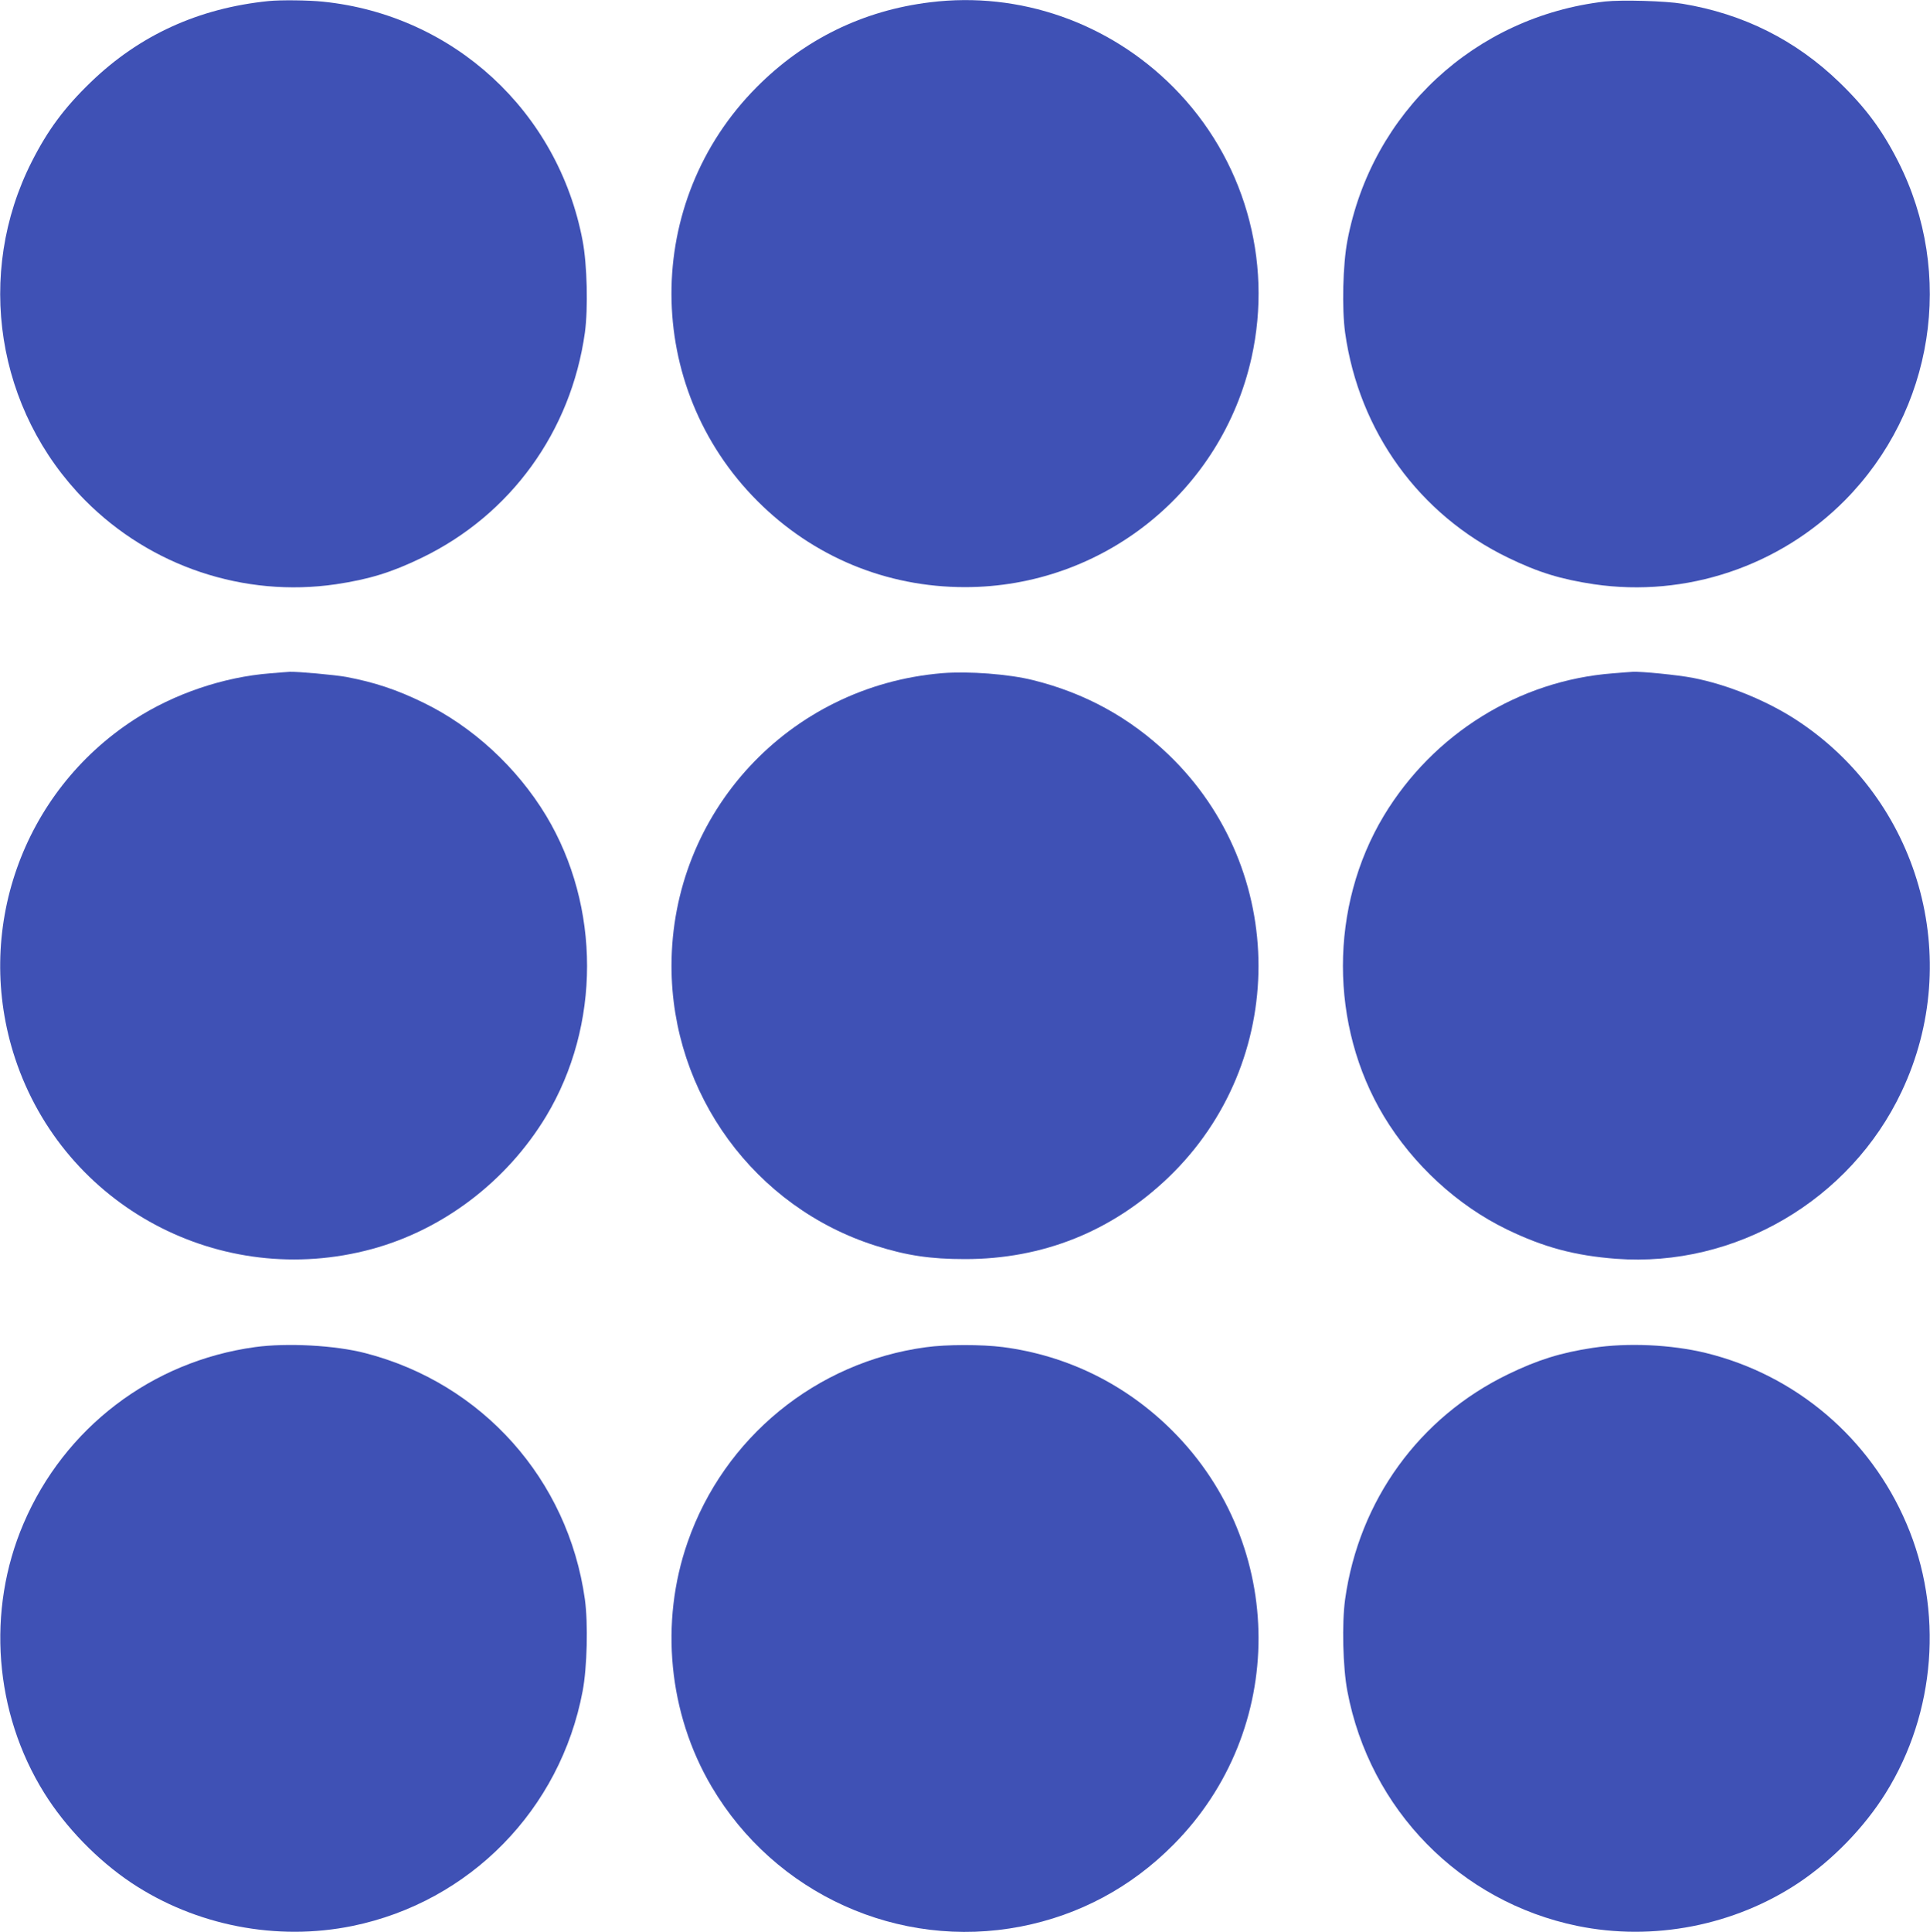
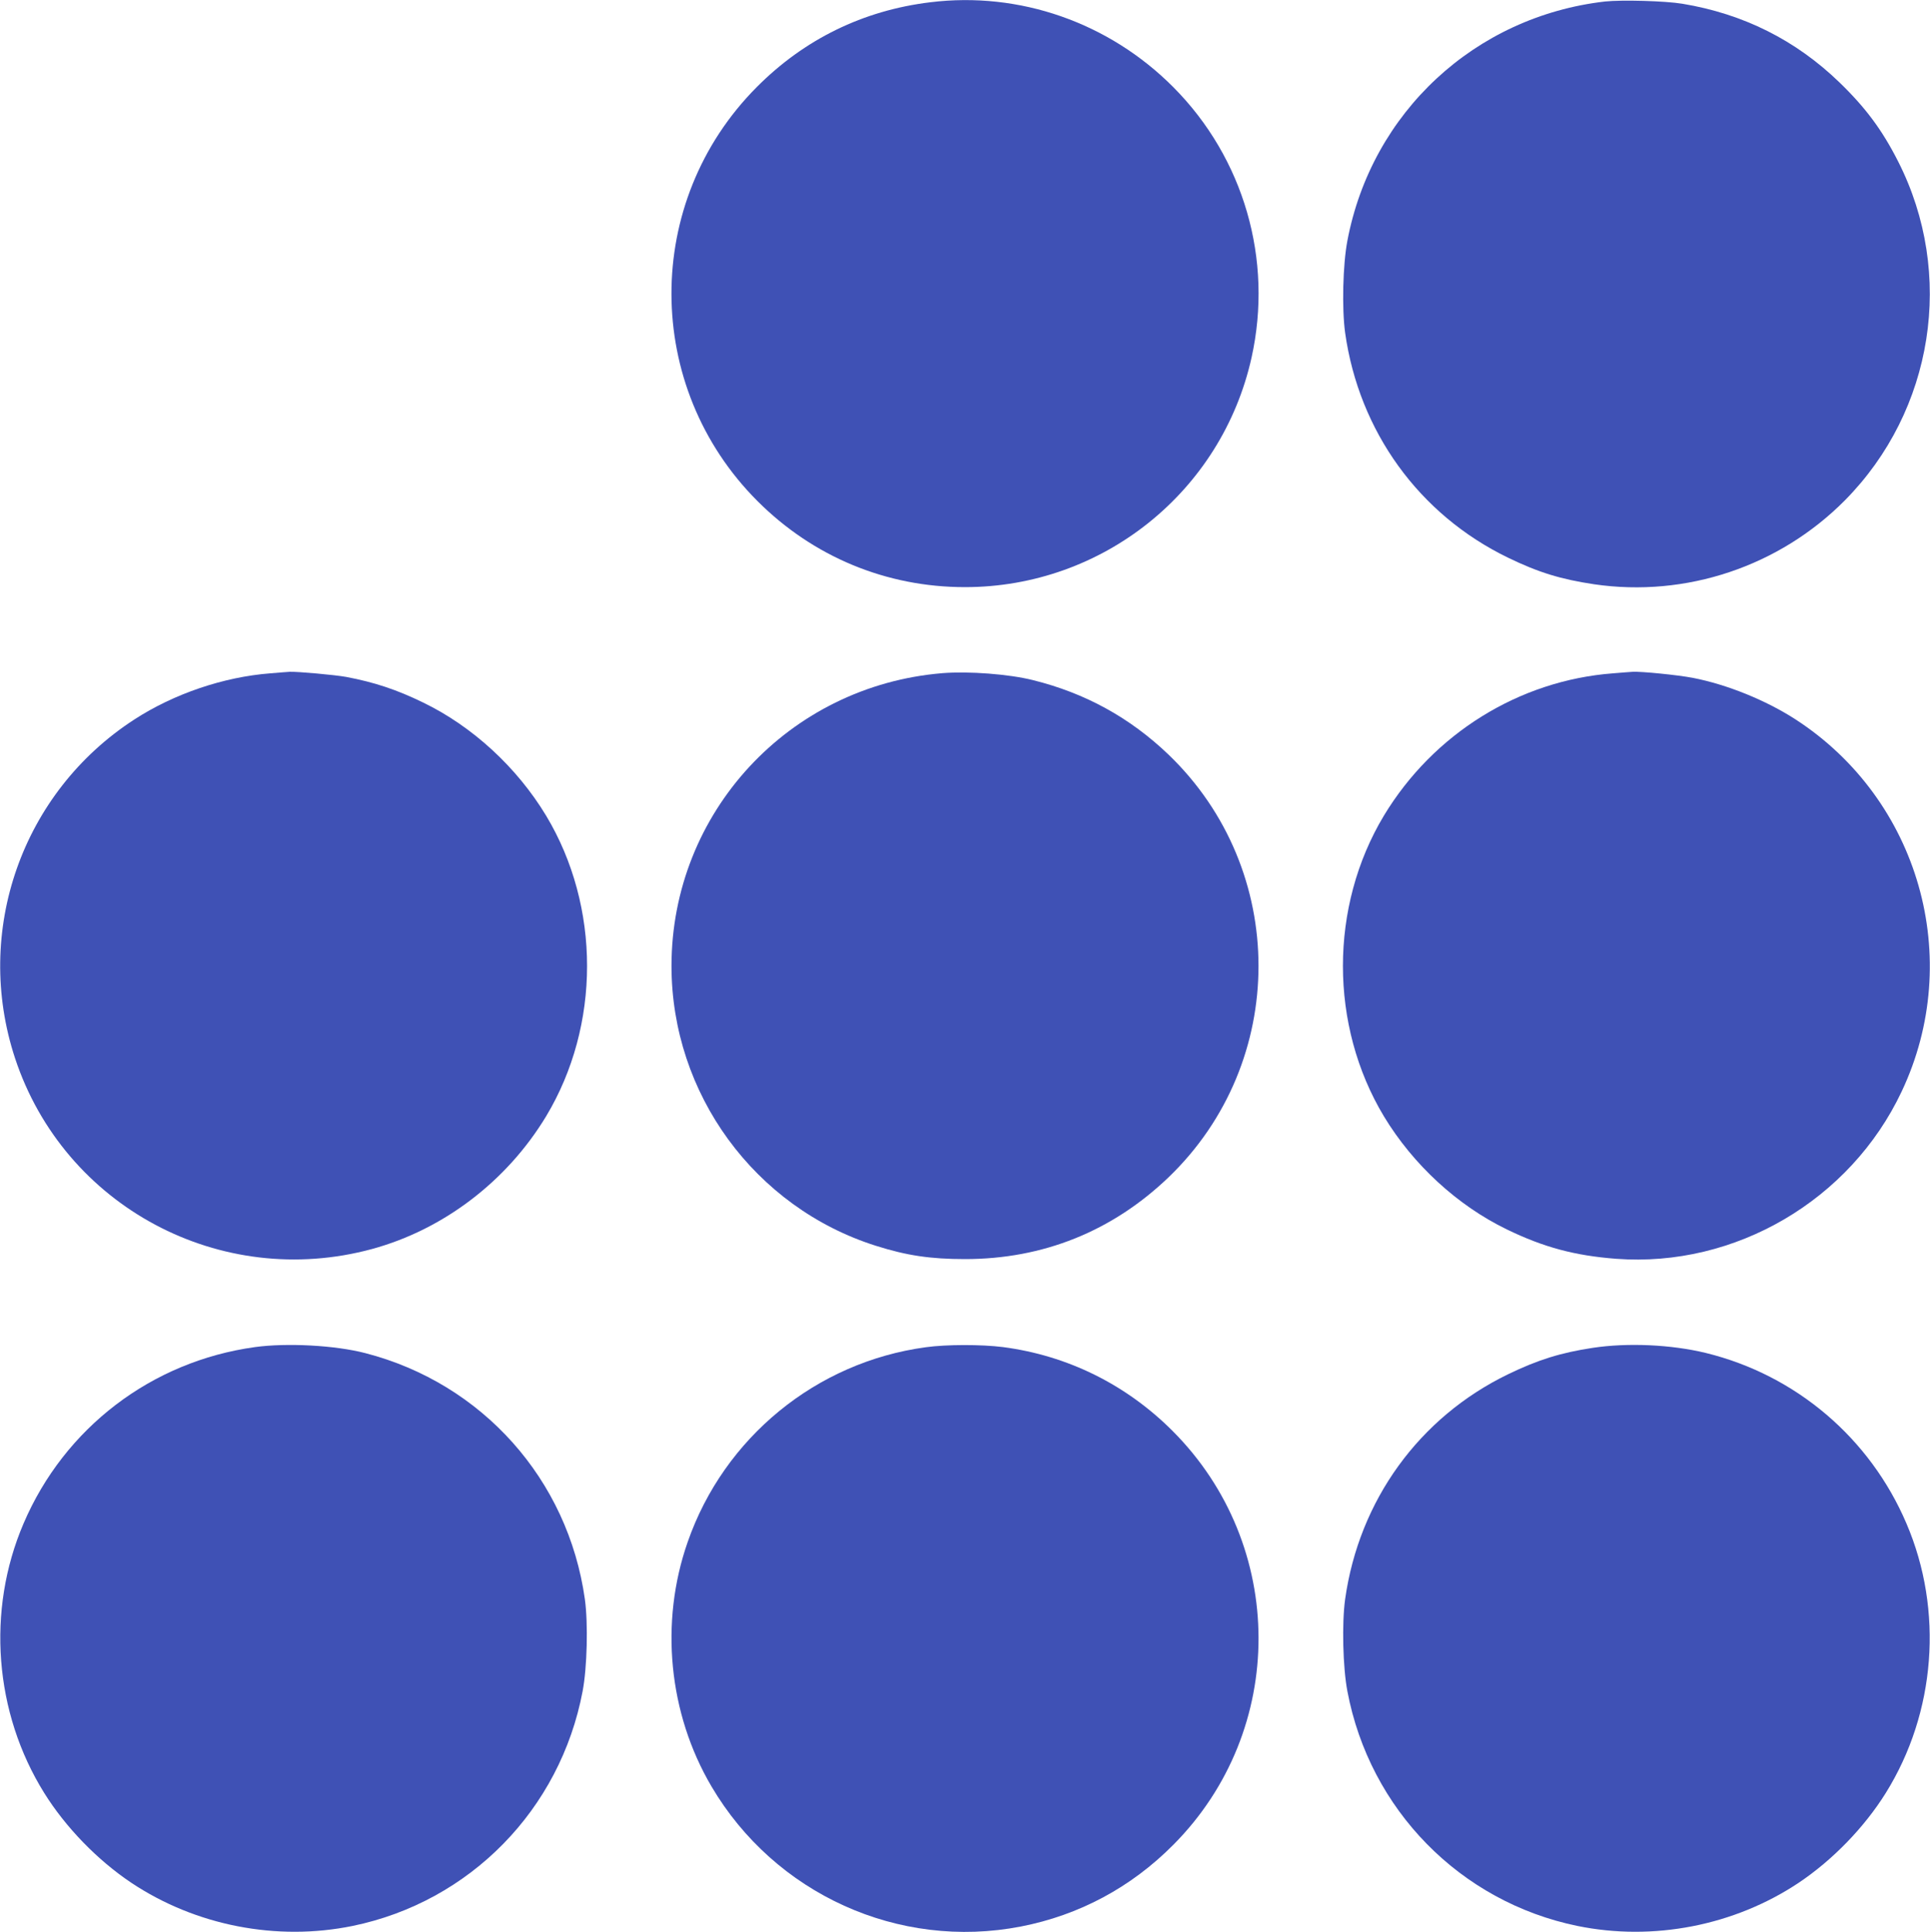
<svg xmlns="http://www.w3.org/2000/svg" version="1.0" width="1279pt" height="1280pt" viewBox="0 0 1279 1280" preserveAspectRatio="xMidYMid meet">
  <g transform="translate(0,1280) scale(0.1,-0.1)" fill="#3f51b5" stroke="none">
-     <path d="M1780 12793 c-464 -47 -856 -226 -1179 -538 -174 -168 -284 -316 -390 -525 -378 -744 -236 -1649 352 -2244 435 -439 1054 -646 1663 -557 220 33 368 78 570 176 589 285 988 836 1080 1491 22 160 15 452 -15 609 -162 857 -856 1496 -1721 1584 -96 10 -281 12 -360 4z" />
    <path d="M6165 12785 c-445 -54 -835 -245 -1150 -562 -756 -759 -753 -1985 5 -2743 369 -369 853 -570 1375 -570 913 0 1701 632 1899 1521 144 649 -51 1322 -519 1792 -426 428 -1019 635 -1610 562z" />
    <path d="M10636 12790 c-861 -99 -1546 -734 -1707 -1585 -30 -157 -37 -449 -15 -609 92 -655 491 -1206 1080 -1491 202 -98 350 -143 570 -176 609 -89 1228 118 1663 557 588 595 730 1500 352 2244 -106 209 -216 357 -390 525 -290 280 -636 453 -1039 520 -113 19 -403 27 -514 15z" />
    <path d="M1792 8339 c-310 -24 -638 -135 -902 -306 -745 -483 -1068 -1403 -790 -2245 325 -982 1362 -1536 2366 -1263 473 129 893 449 1153 879 362 602 362 1390 0 1992 -194 321 -488 591 -814 749 -176 86 -325 135 -510 170 -77 14 -324 36 -375 34 -14 -1 -71 -5 -128 -10z" />
    <path d="M6245 8340 c-1018 -84 -1795 -924 -1795 -1940 0 -846 551 -1600 1355 -1854 205 -65 363 -88 590 -88 517 0 975 184 1348 541 796 764 796 2038 0 2802 -255 244 -551 407 -898 493 -160 40 -426 60 -600 46z" />
    <path d="M10690 8339 c-623 -47 -1191 -400 -1519 -943 -362 -602 -362 -1390 0 -1992 194 -321 488 -591 814 -749 245 -119 451 -174 725 -195 789 -59 1552 388 1892 1108 417 881 116 1934 -702 2465 -198 128 -455 232 -682 276 -99 19 -339 43 -398 40 -14 -1 -72 -5 -130 -10z" />
    <path d="M1690 3875 c-685 -94 -1263 -535 -1534 -1169 -247 -576 -194 -1254 137 -1785 142 -228 353 -445 577 -595 426 -284 964 -389 1467 -286 777 160 1376 771 1524 1555 30 157 37 449 15 609 -111 794 -680 1431 -1455 1631 -200 52 -519 69 -731 40z" />
    <path d="M6135 3874 c-725 -98 -1337 -598 -1578 -1291 -186 -532 -127 -1135 158 -1619 420 -713 1241 -1085 2050 -928 386 75 730 259 1010 541 756 759 753 1985 -5 2743 -307 307 -695 499 -1123 555 -142 18 -375 18 -512 -1z" />
    <path d="M10555 3870 c-211 -32 -363 -79 -561 -175 -589 -285 -988 -836 -1080 -1491 -22 -160 -15 -452 15 -609 148 -784 747 -1395 1524 -1555 503 -103 1041 2 1467 286 224 150 435 367 577 595 331 531 384 1209 137 1785 -242 567 -733 984 -1329 1130 -230 56 -519 69 -750 34z" />
  </g>
</svg>